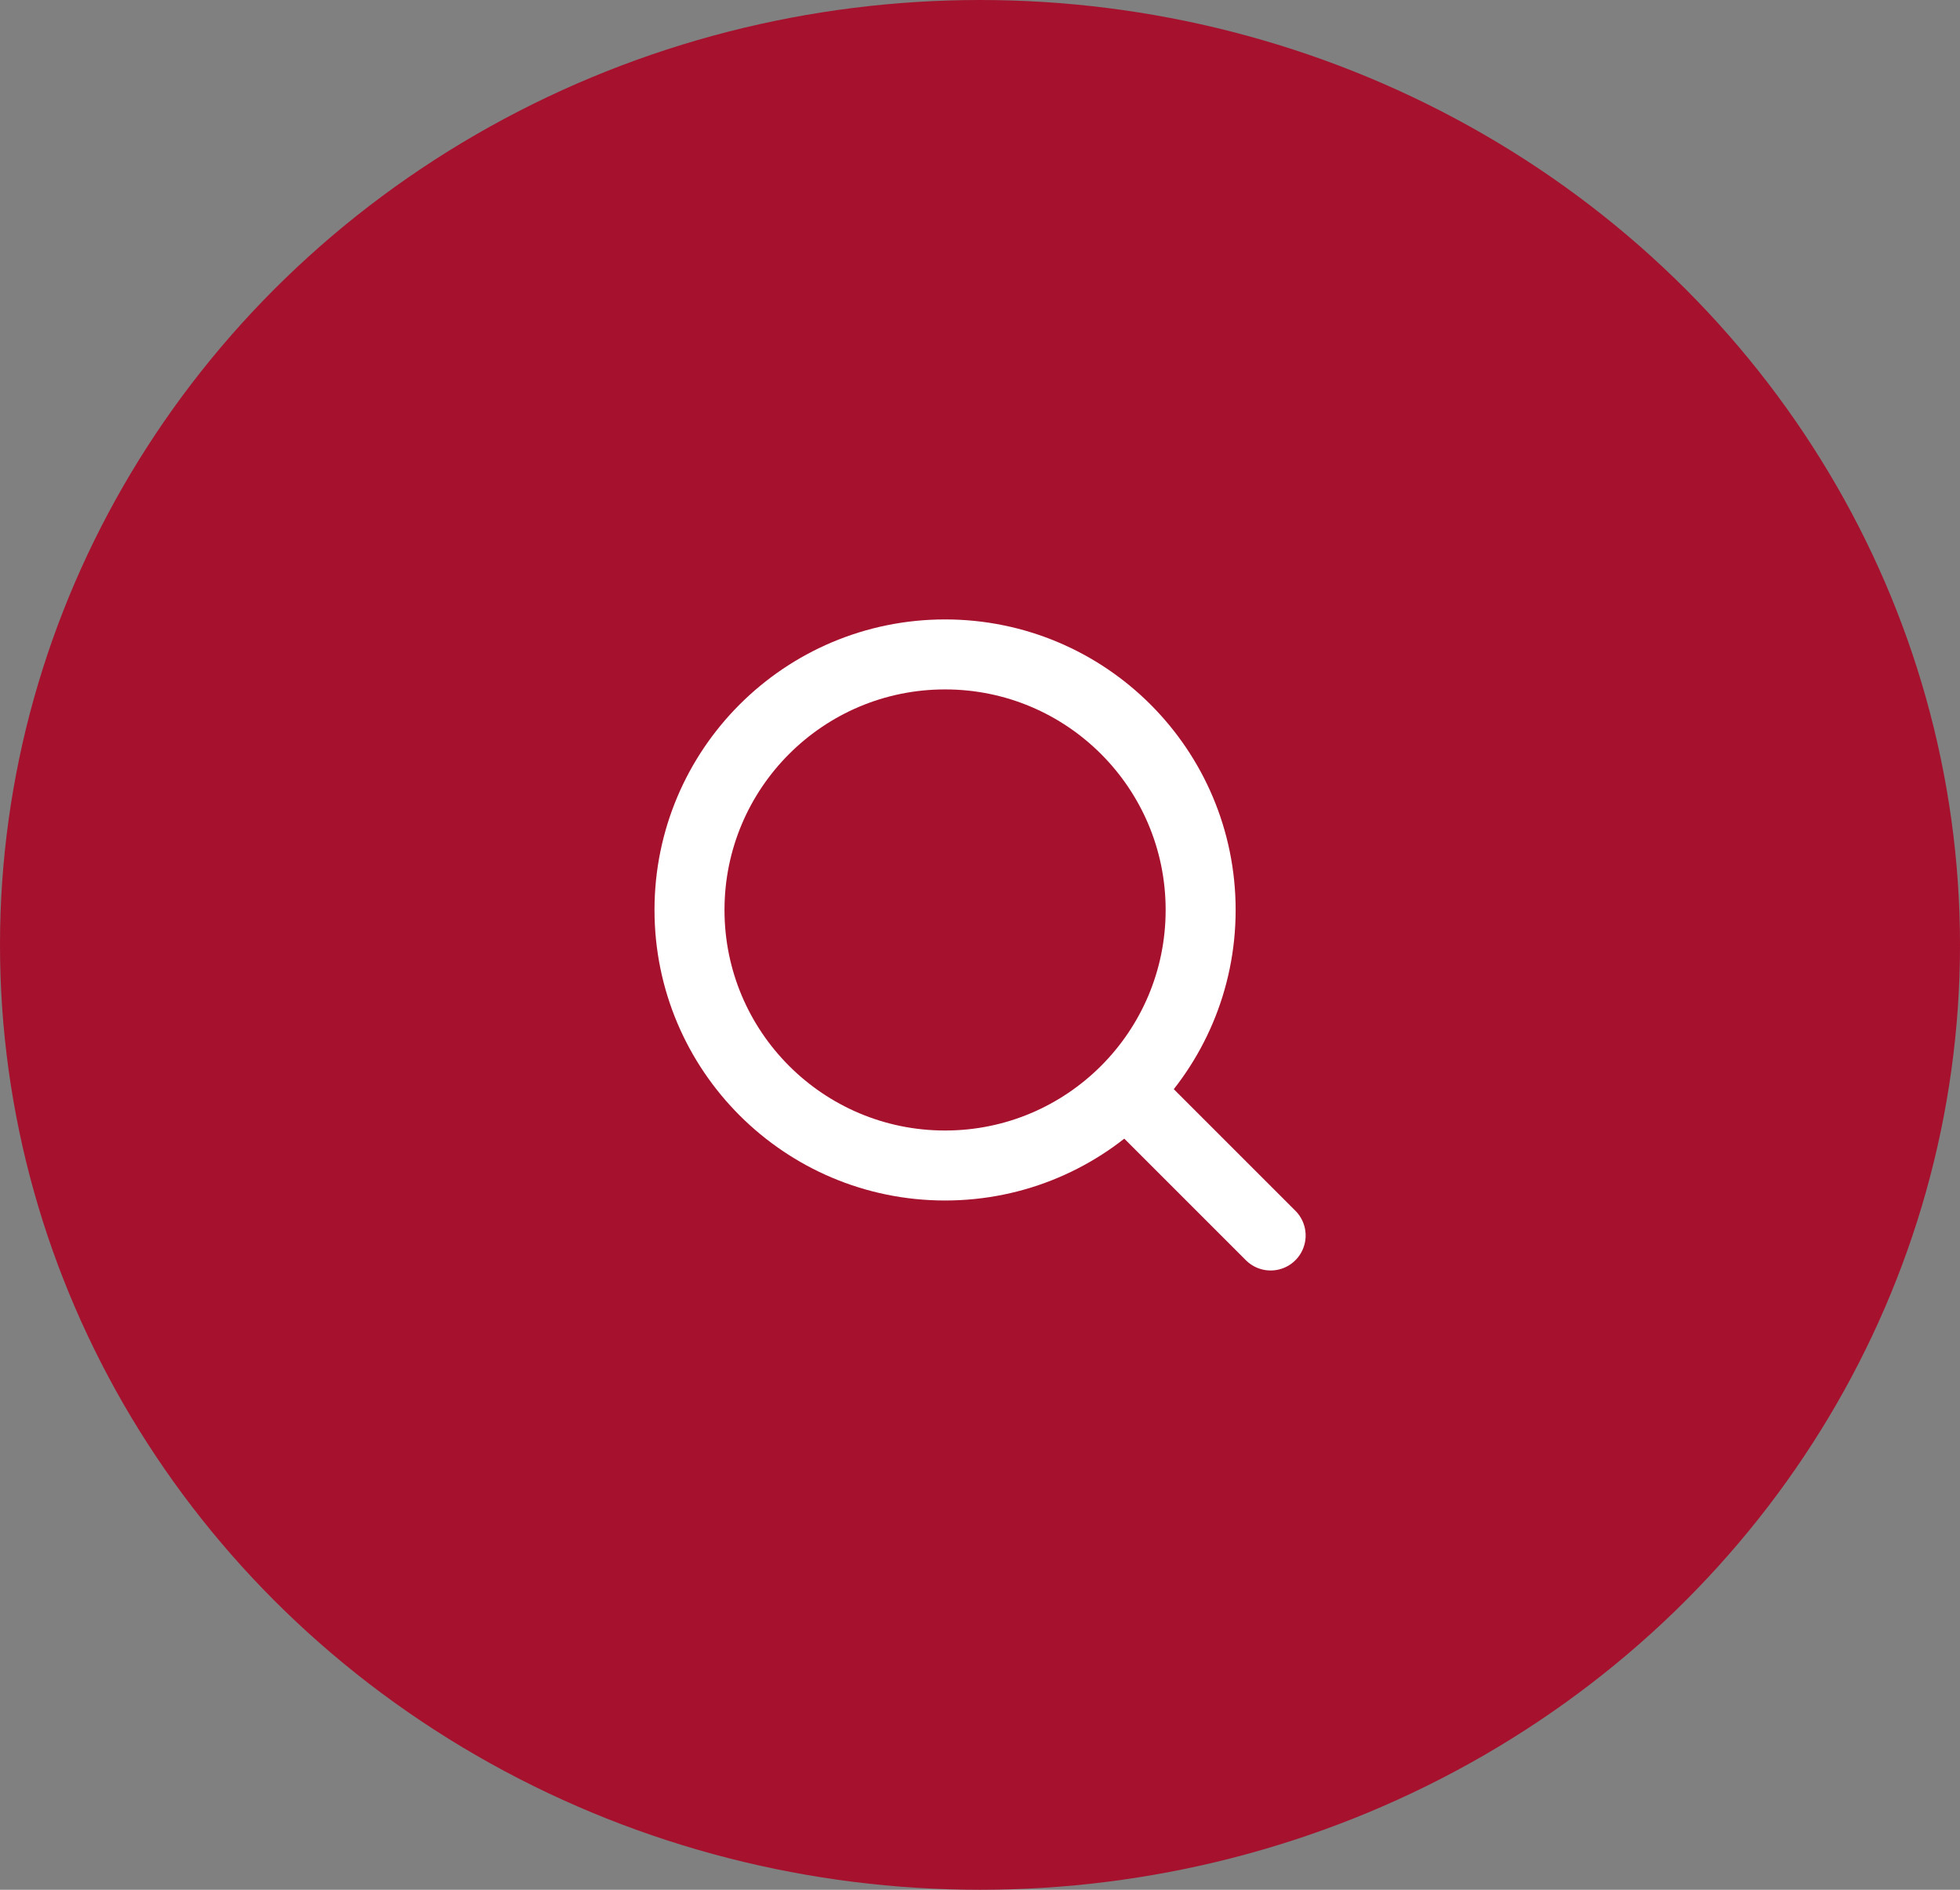
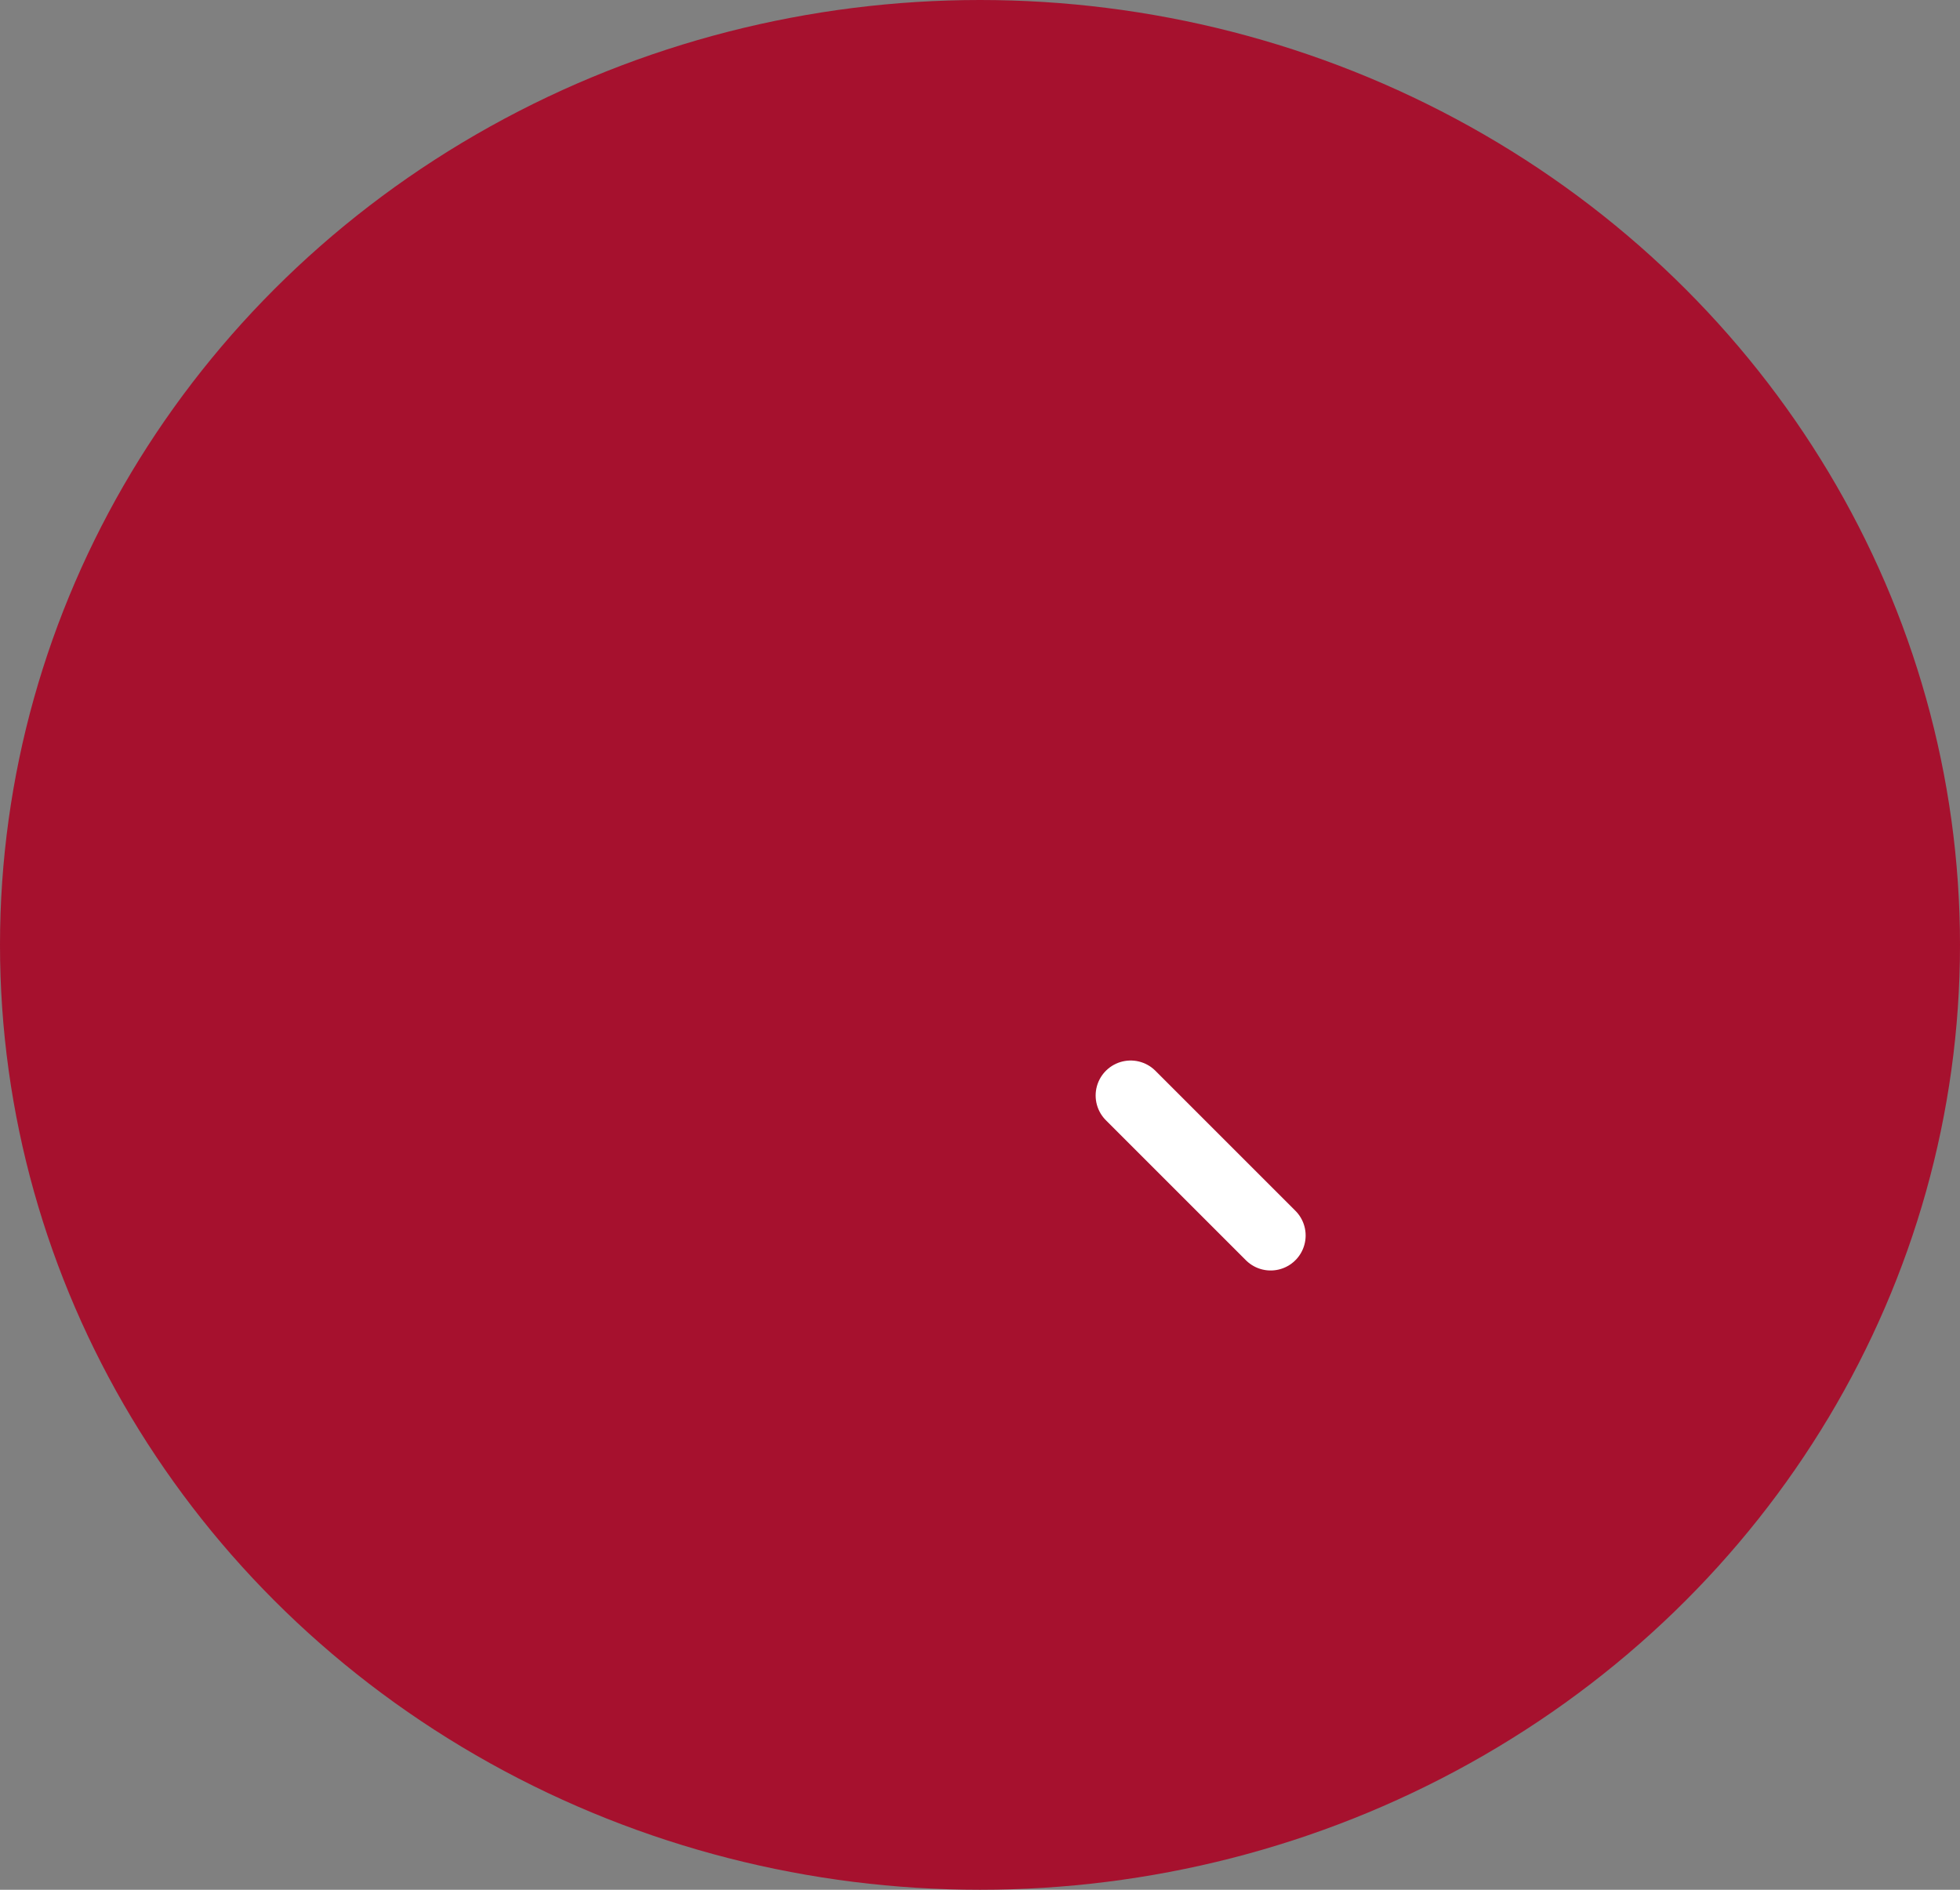
<svg xmlns="http://www.w3.org/2000/svg" width="28" height="27" viewBox="0 0 28 27">
  <rect x="0" y="0" width="28" height="27" fill="#808080" stroke="none" />
  <defs>
    <style>.a{fill:#a6112e;}.b{fill:none;stroke:#fff;stroke-linecap:round;stroke-linejoin:round;}</style>
  </defs>
  <g transform="translate(-1333.416 -70)">
    <ellipse class="a" cx="14" cy="13.5" rx="14" ry="13.5" transform="translate(1333.416 70)" />
    <g transform="translate(1343.266 79.35)">
-       <circle class="b" cx="3.651" cy="3.651" r="3.651" transform="translate(0 0)" />
      <path class="b" d="M18.7,18.7l-2-2" transform="translate(-10.398 -10.398)" />
    </g>
  </g>
</svg>